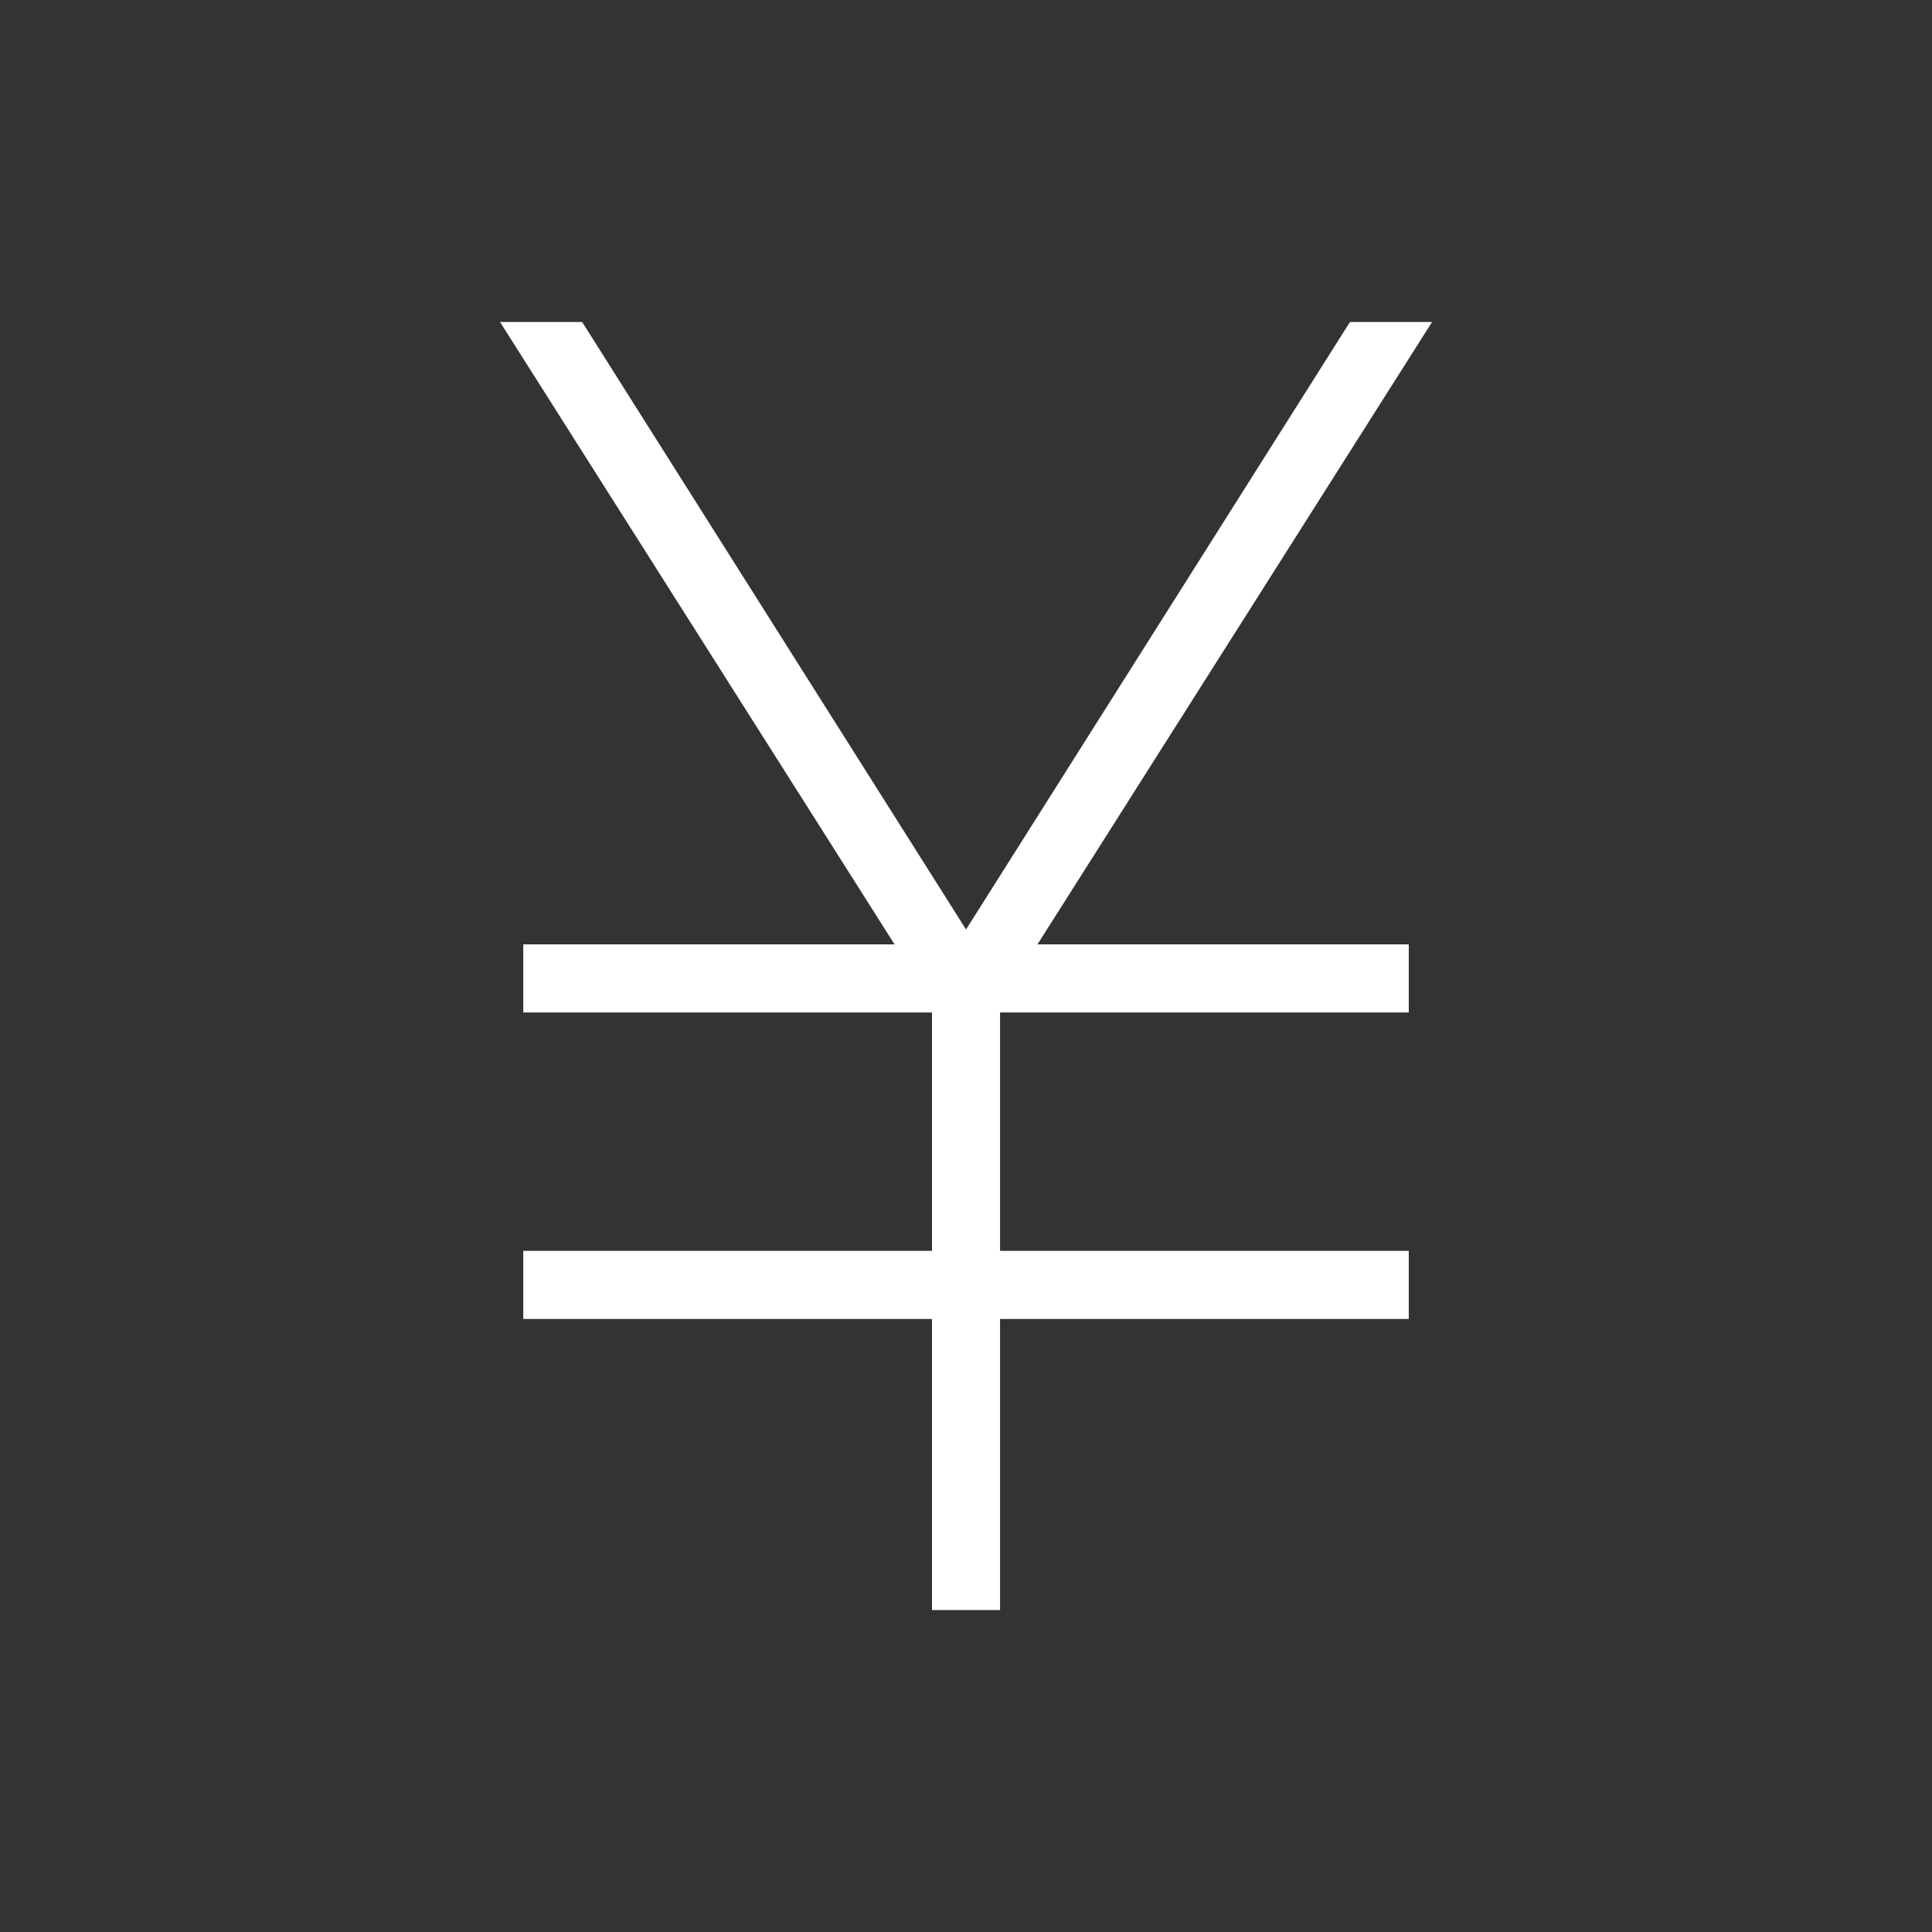
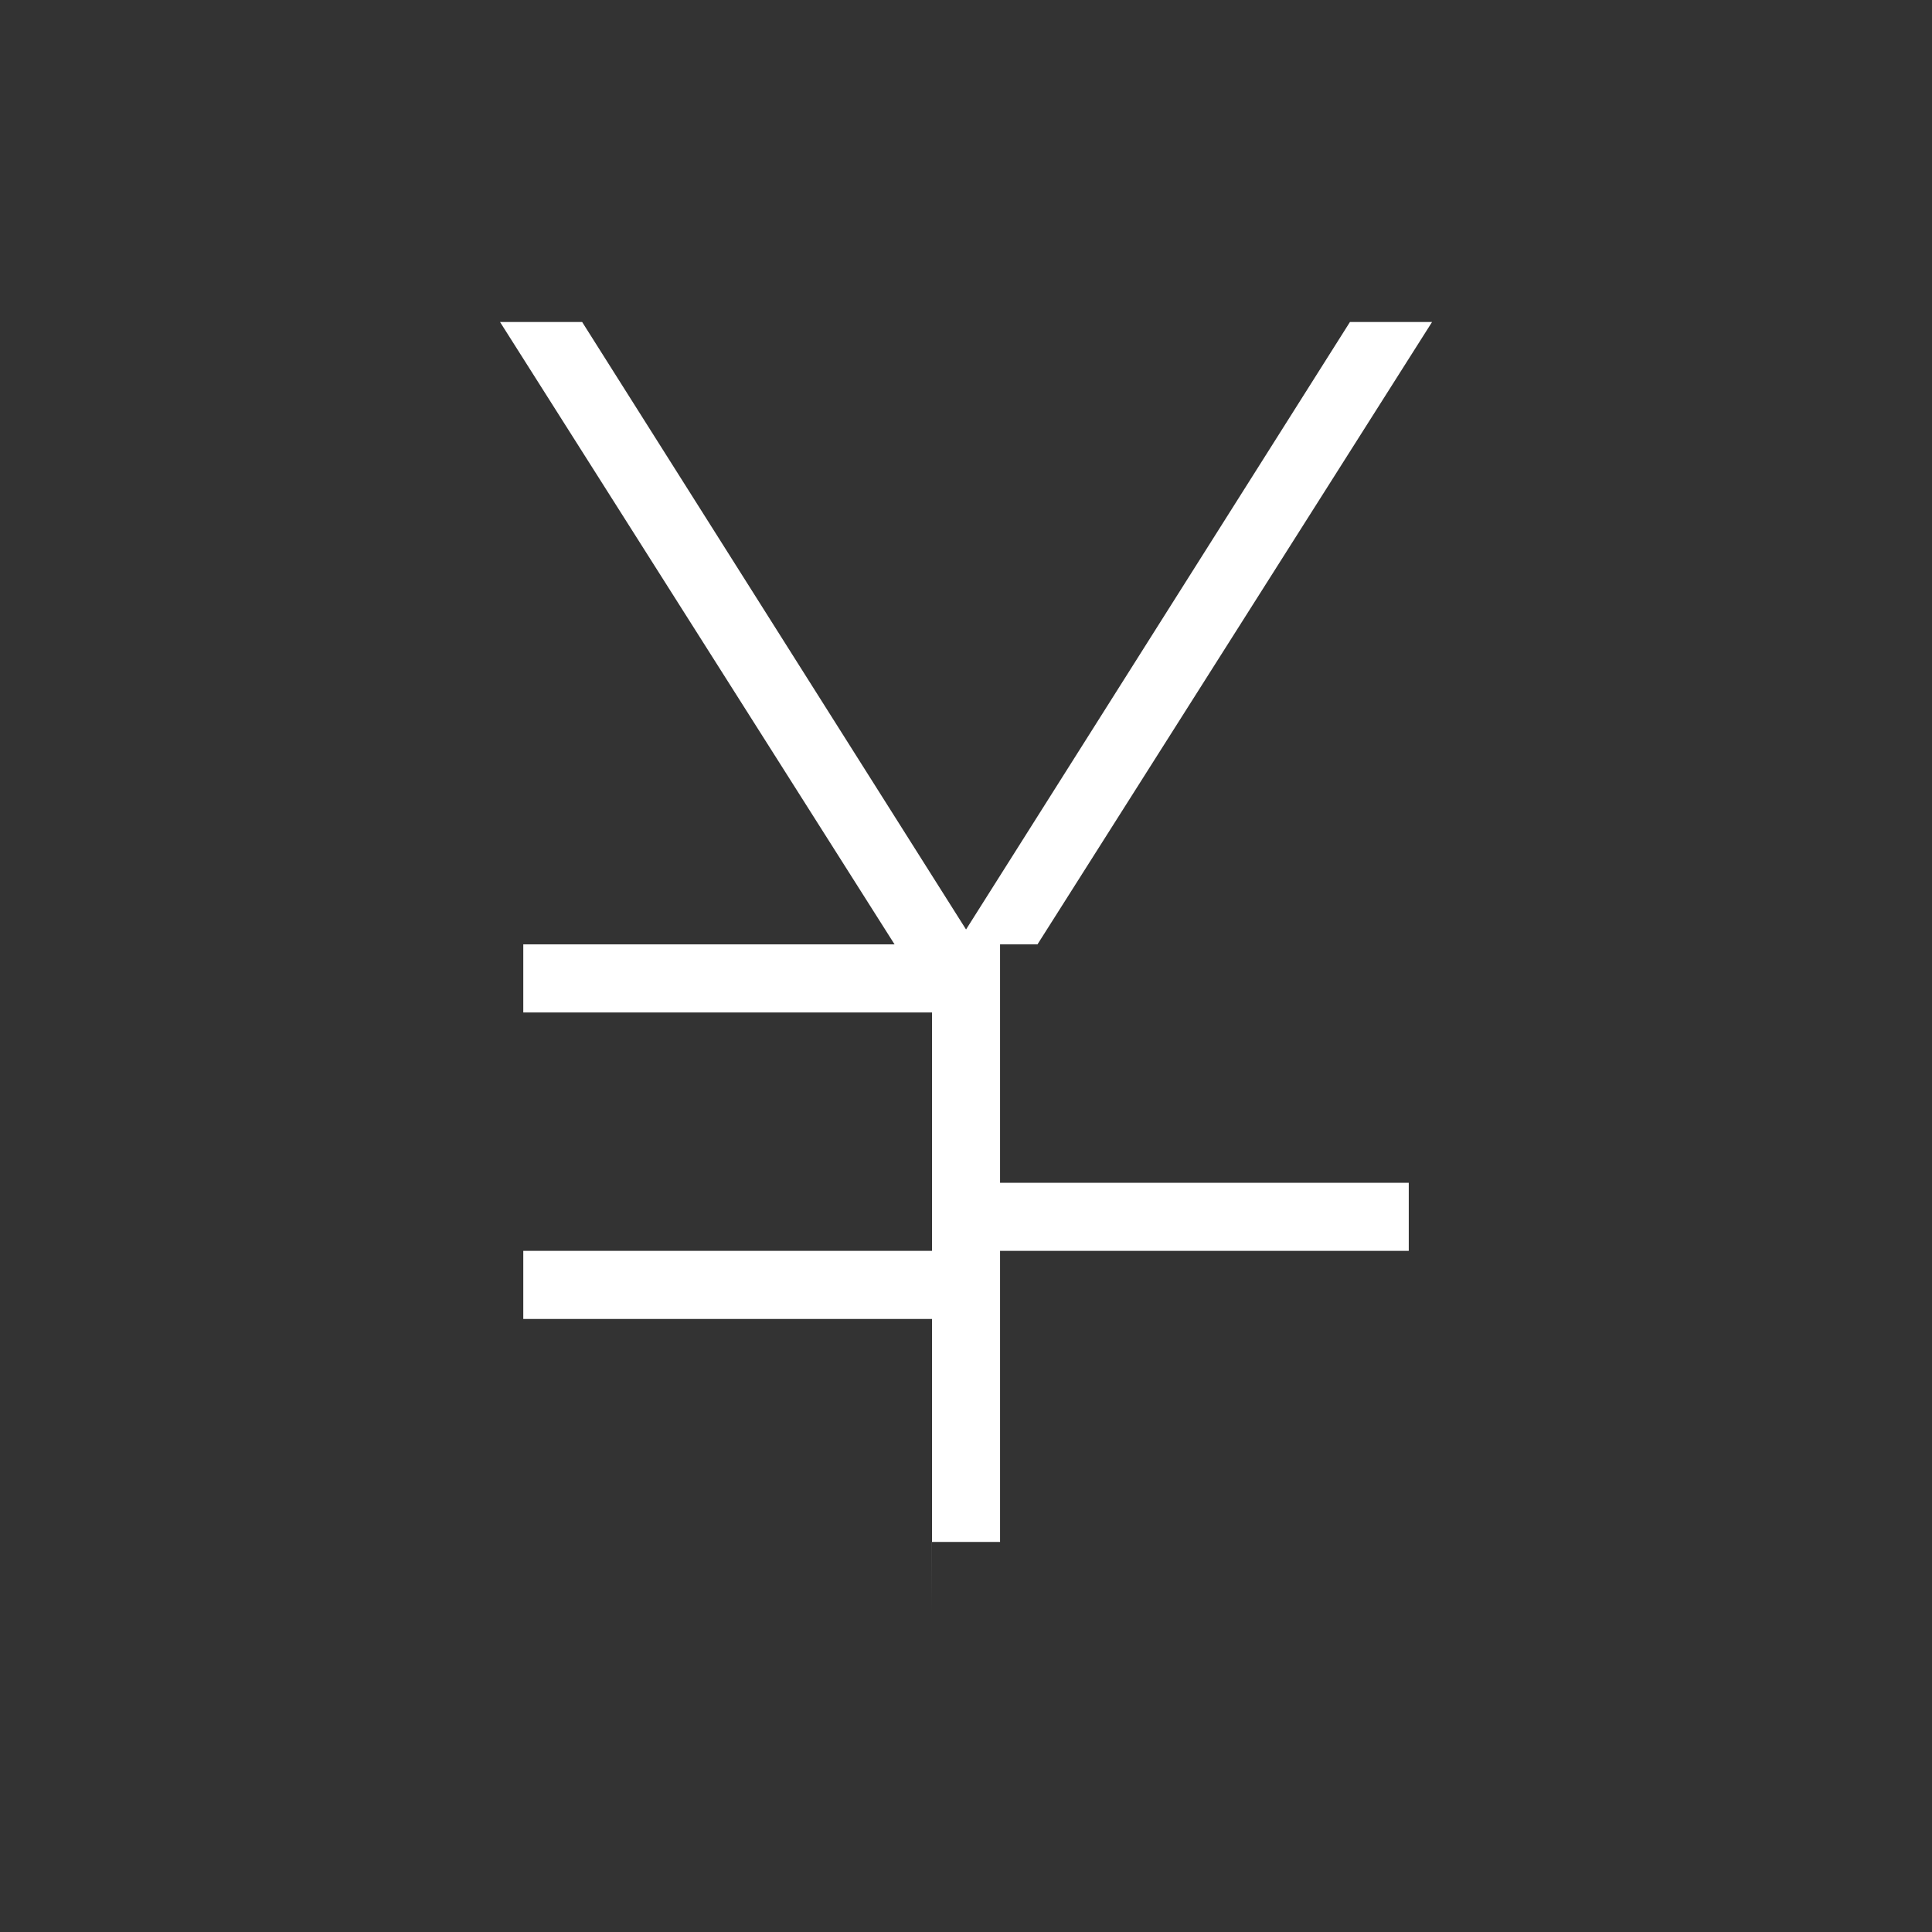
<svg xmlns="http://www.w3.org/2000/svg" width="40" height="40" fill="none">
  <rect width="100%" height="100%" fill="#333333" stroke="none" />
-   <path d="M19.296 33.334v-6.026h-8.462v-1.41h8.462v-4.936h-8.462v-1.41h7.687L10.353 6.667h1.7l7.948 12.577 7.948-12.577h1.7L21.48 19.552h7.687v1.41h-8.462v4.936h8.462v1.41h-8.462v6.026h-1.41z" fill="#fff" />
+   <path d="M19.296 33.334v-6.026h-8.462v-1.41h8.462v-4.936h-8.462v-1.41h7.687L10.353 6.667h1.7l7.948 12.577 7.948-12.577h1.7L21.48 19.552h7.687h-8.462v4.936h8.462v1.41h-8.462v6.026h-1.41z" fill="#fff" />
</svg>